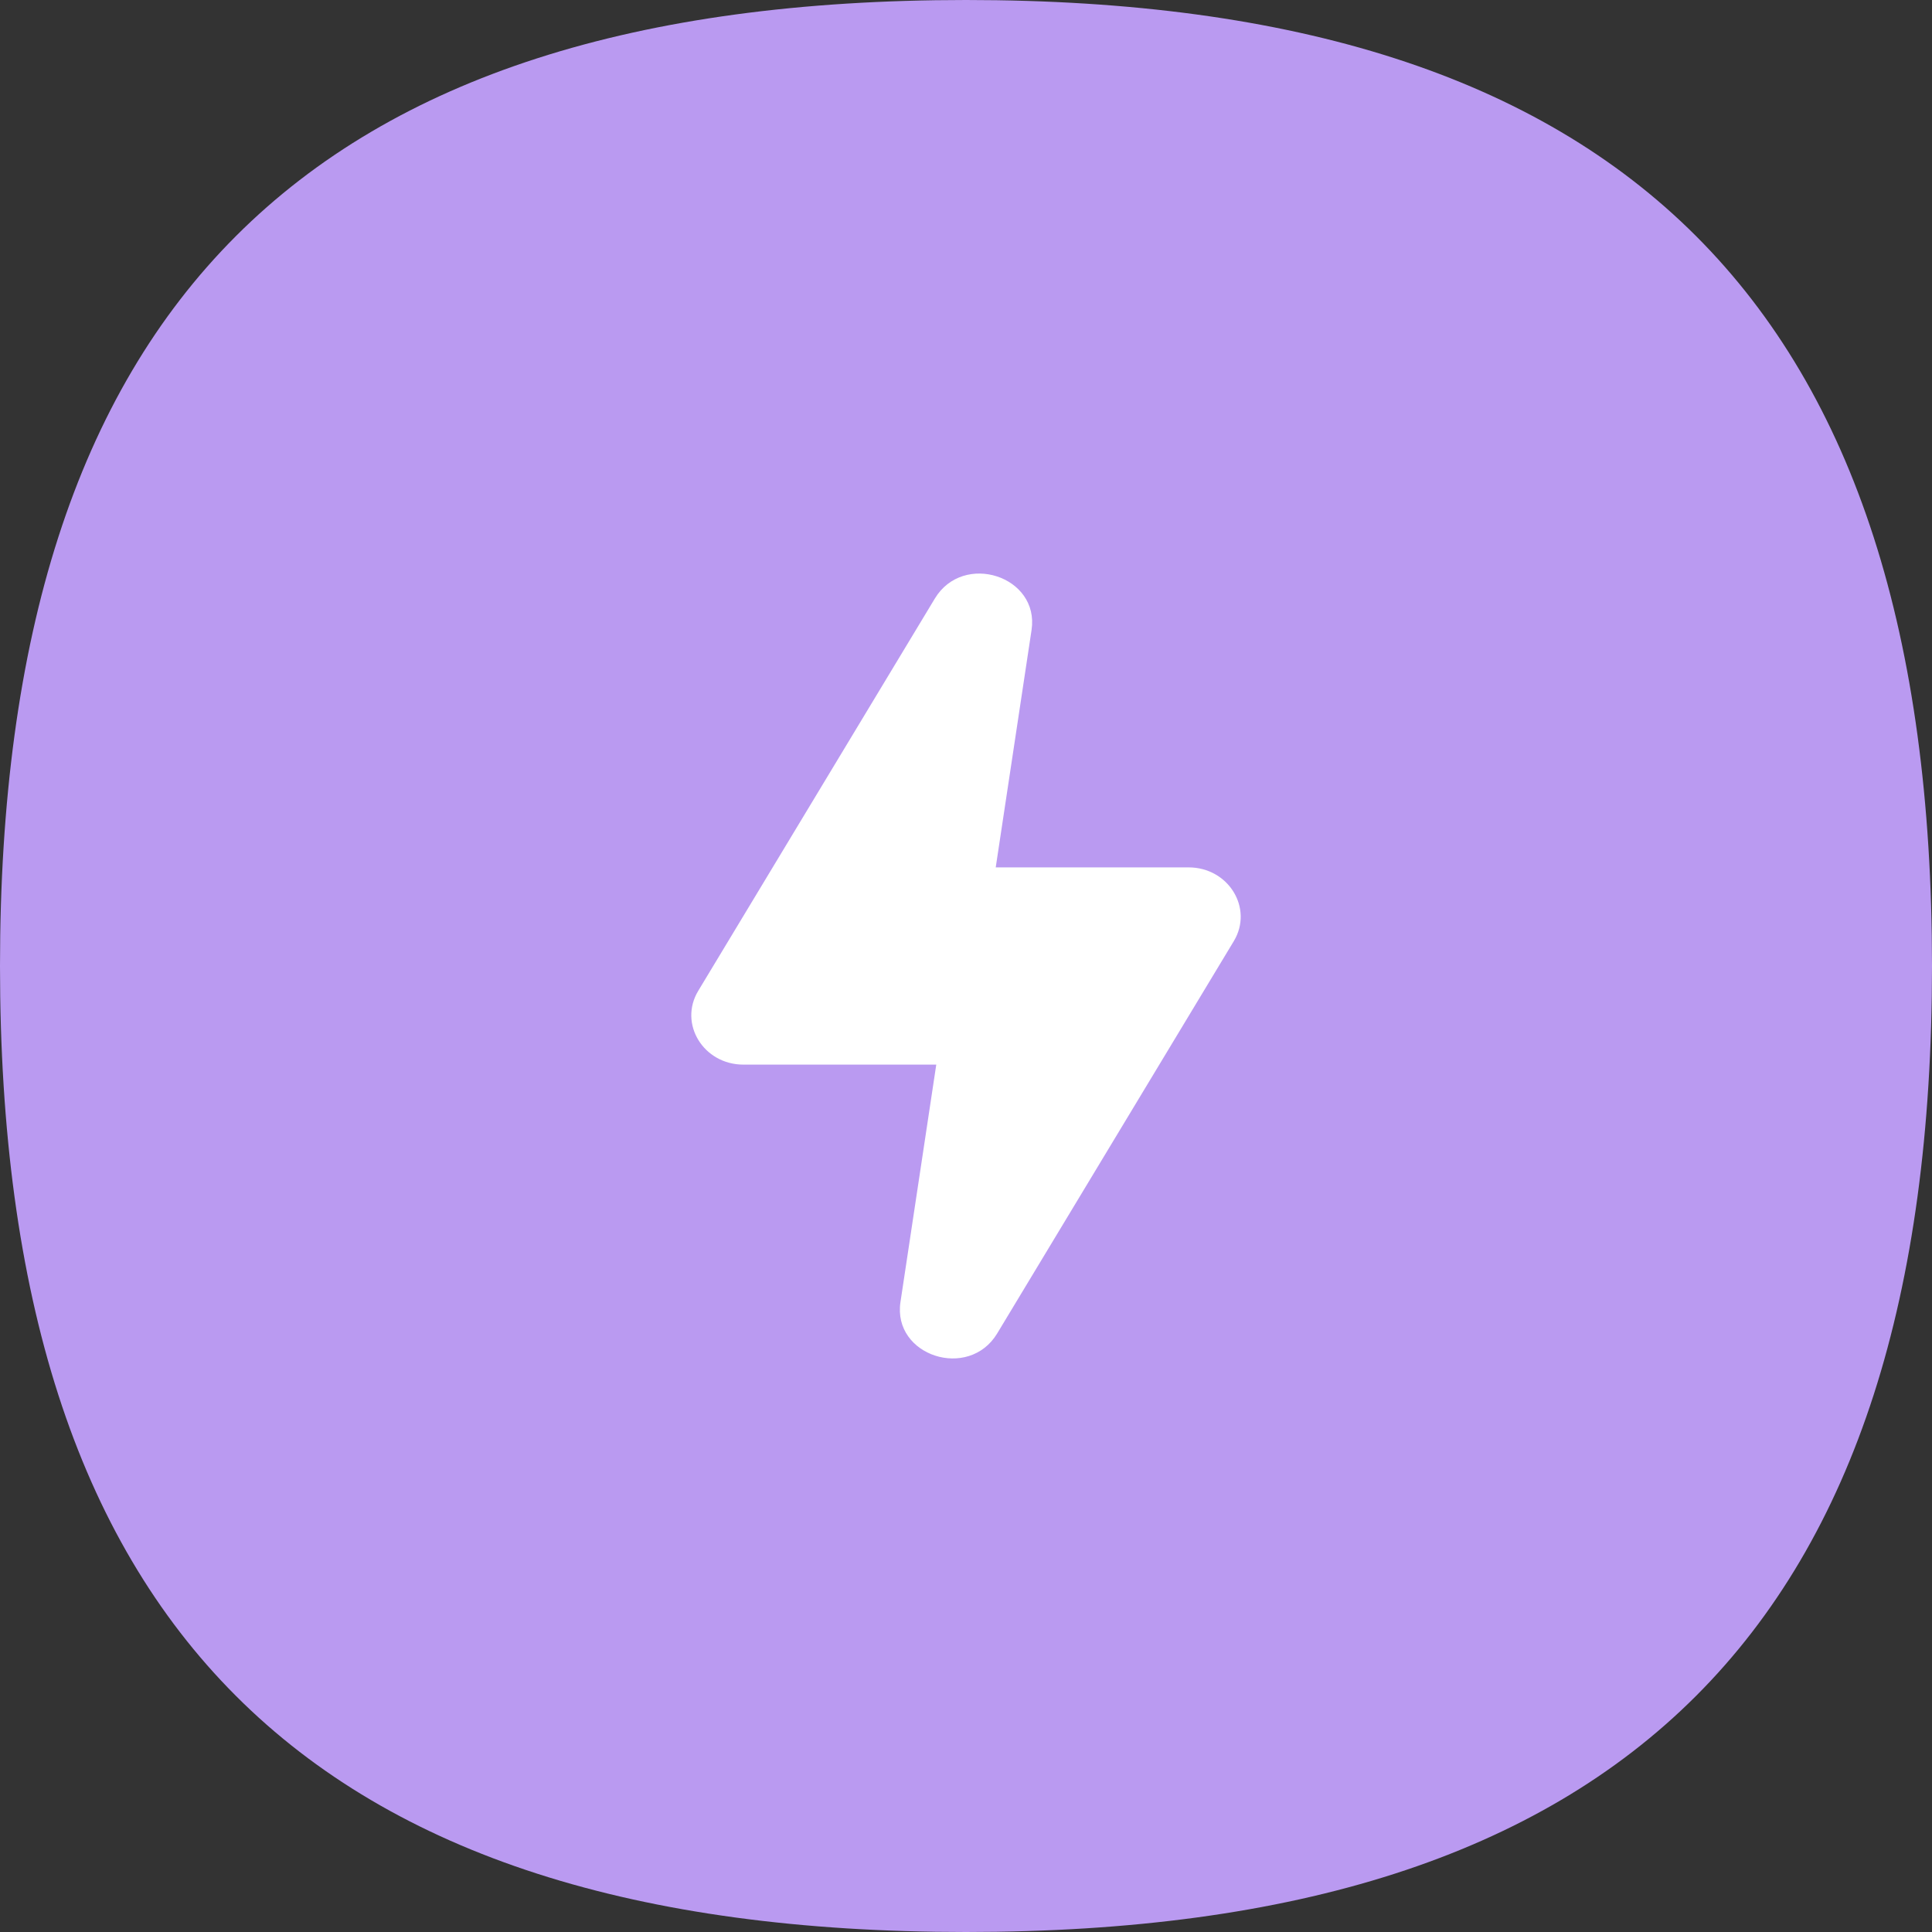
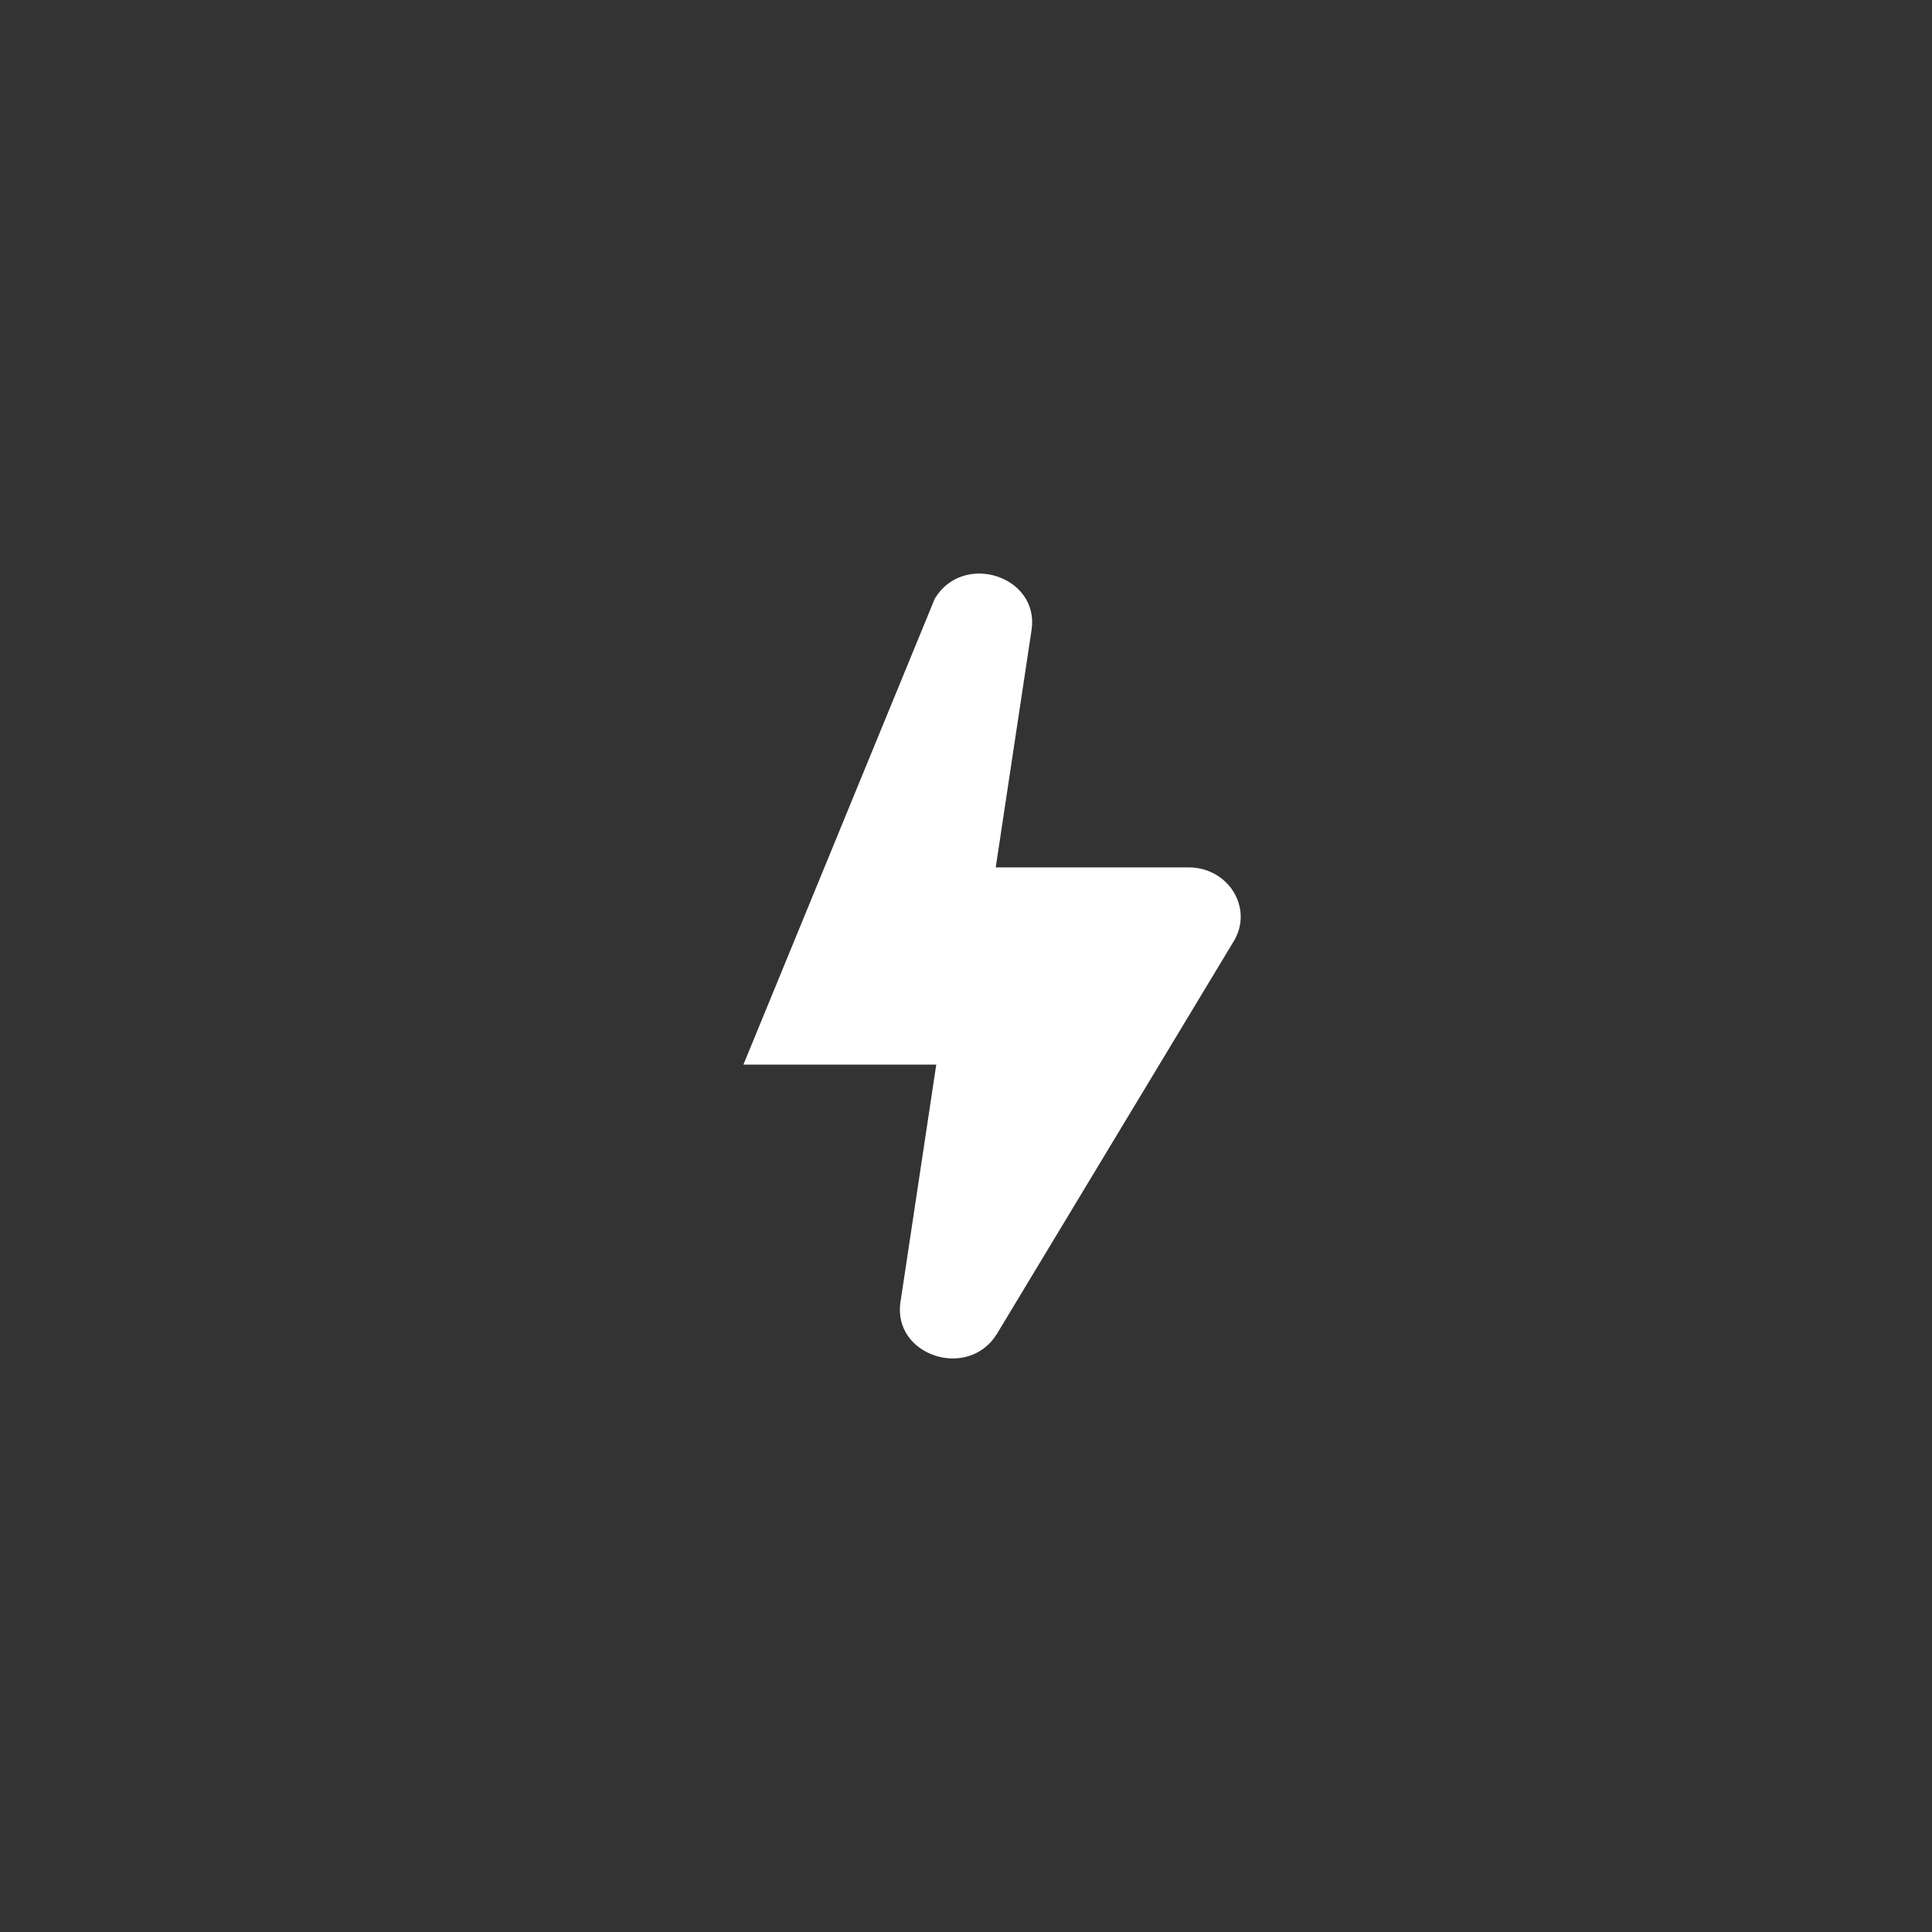
<svg xmlns="http://www.w3.org/2000/svg" width="72" height="72" viewBox="0 0 72 72" fill="none">
  <rect x="0" y="0" width="72" height="72" fill="#333333" stroke="none" />
-   <path d="M36 0C60.545 0 72 11.454 72 36C72 60.545 60.545 72 36 72C11.454 72 0 60.545 0 36C0 11.454 11.454 0 36 0Z" fill="#BA9AF1" />
-   <path d="M34.838 22.307C35.899 20.547 38.745 21.472 38.443 23.479L37.108 32.325H44.295C45.784 32.325 46.718 33.849 45.98 35.074L37.162 49.694C36.101 51.453 33.255 50.528 33.558 48.522L34.892 39.675H27.705C26.216 39.675 25.282 38.151 26.021 36.926L34.838 22.307Z" fill="white" />
+   <path d="M34.838 22.307C35.899 20.547 38.745 21.472 38.443 23.479L37.108 32.325H44.295C45.784 32.325 46.718 33.849 45.98 35.074L37.162 49.694C36.101 51.453 33.255 50.528 33.558 48.522L34.892 39.675H27.705L34.838 22.307Z" fill="white" />
</svg>